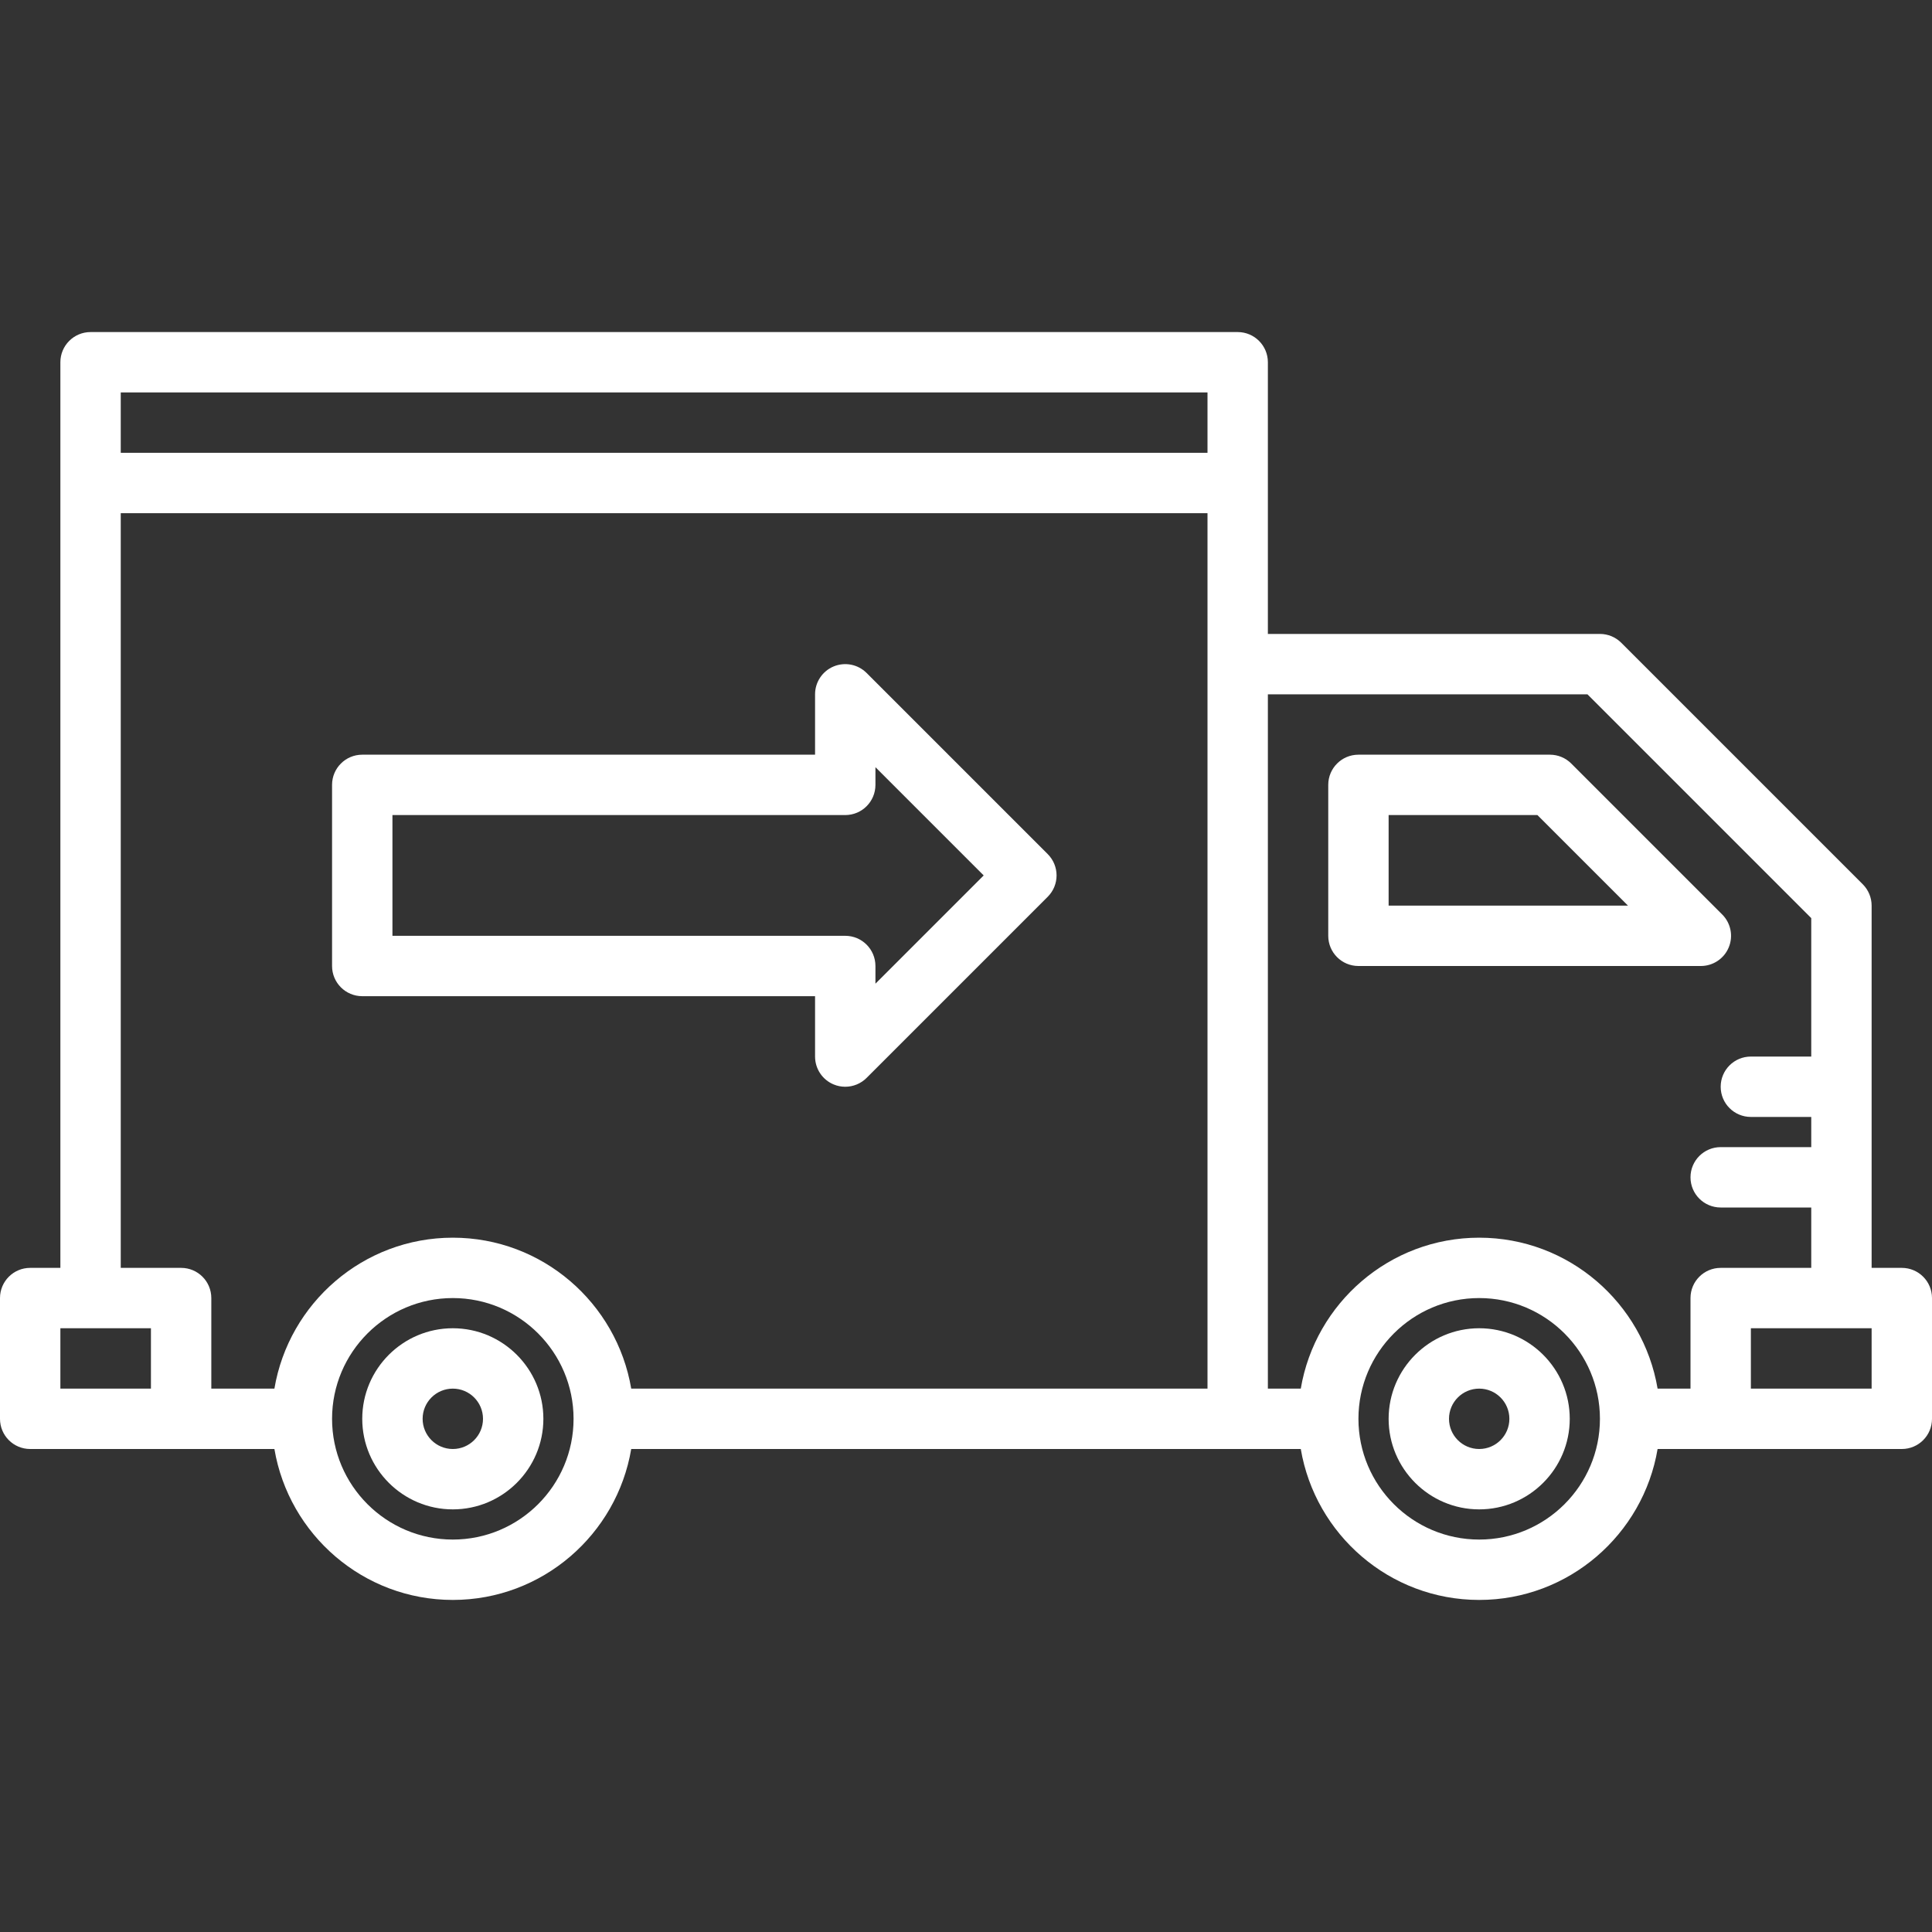
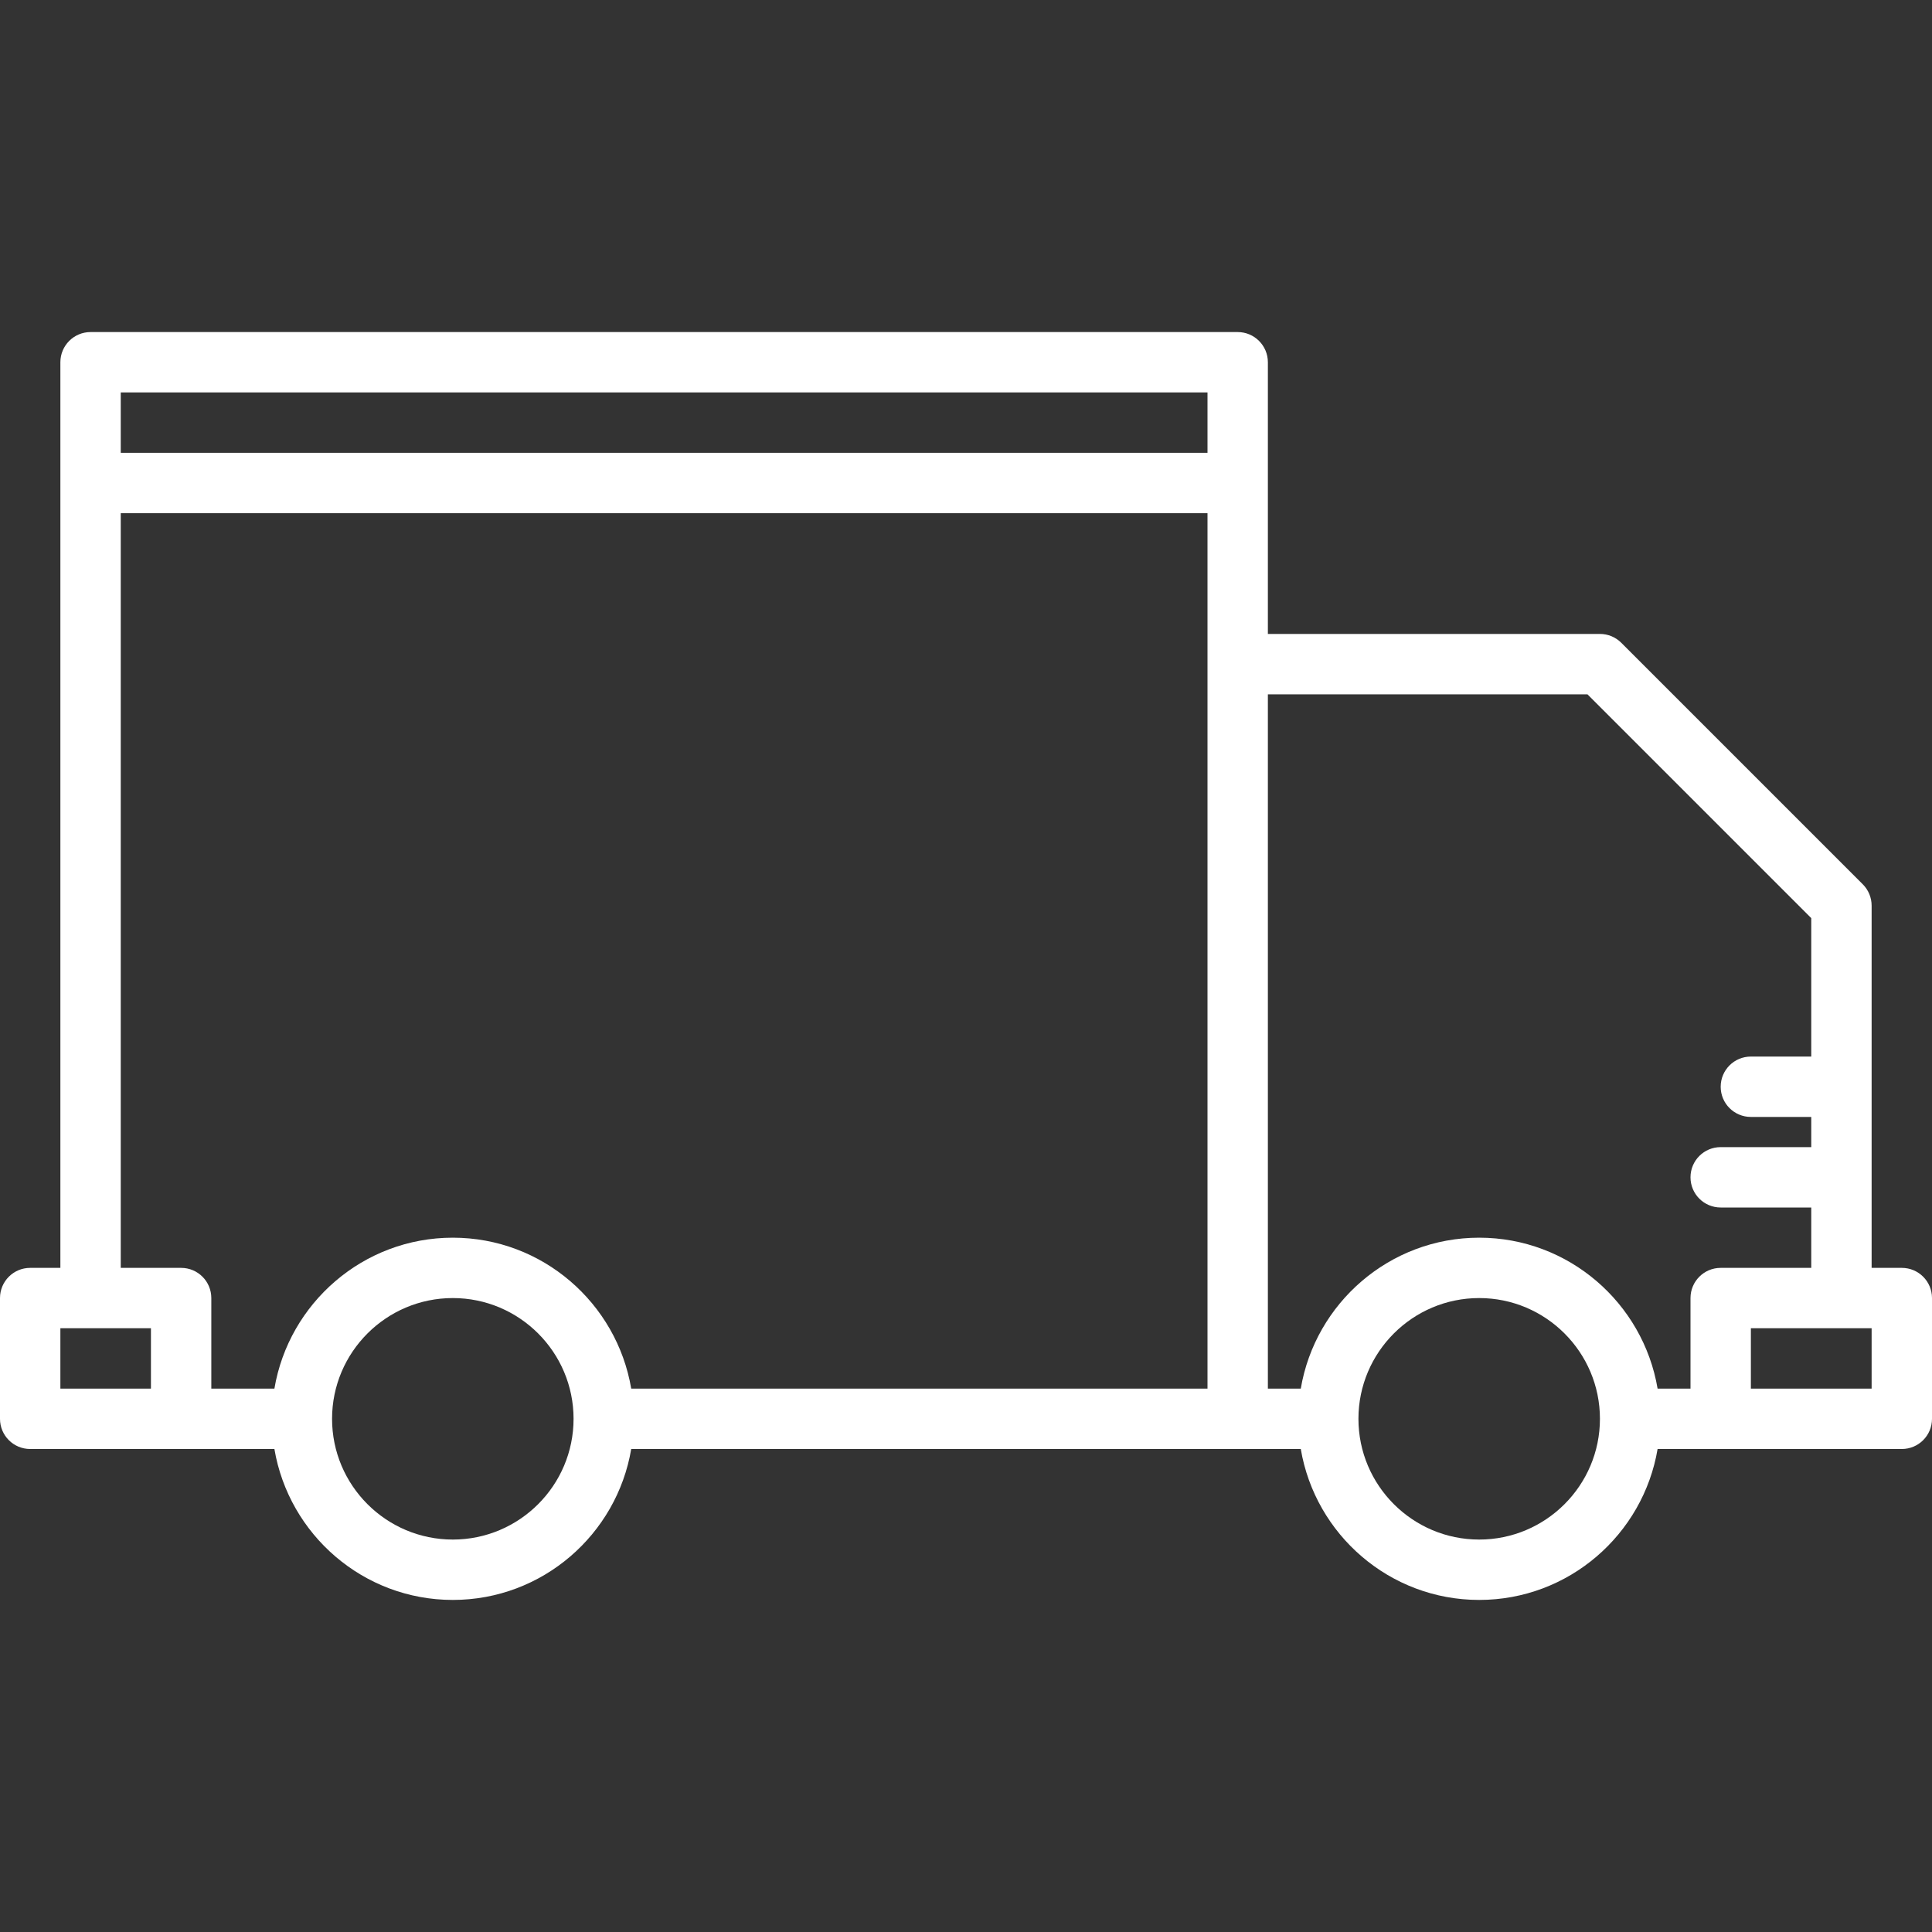
<svg xmlns="http://www.w3.org/2000/svg" height="100px" width="100px" fill="#FFFFFF" version="1.1" x="0px" y="0px" viewBox="0 0 64 64" style="enable-background:new 0 0 64 64;" xml:space="preserve">
  <rect x="0" y="0" width="64" height="64" fill="#333333" stroke="none" />
  <g>
    <g>
      <path d="M63,42h-1V30c0-0.265-0.106-0.52-0.293-0.707l-8-8C53.519,21.105,53.266,21,53,21H42v-9c0-0.552-0.447-1-1-1H3    c-0.553,0-1,0.448-1,1v30H1c-0.553,0-1,0.447-1,1v4c0,0.553,0.447,1,1,1h8.09c0.479,2.833,2.943,5,5.91,5    c2.967,0,5.432-2.167,5.91-5h22.18c0.479,2.833,2.943,5,5.91,5c2.967,0,5.432-2.167,5.91-5H63c0.553,0,1-0.447,1-1v-4    C64,42.447,63.553,42,63,42z M40,13v2L4,15v-2H40z M4,17l36,0v29H20.91c-0.479-2.833-2.943-5-5.91-5c-2.967,0-5.432,2.167-5.91,5    H7v-3c0-0.553-0.447-1-1-1H4V17z M2,44h3v2H2V44z M15,51c-2.206,0-4-1.794-4-4s1.794-4,4-4c2.206,0,4,1.794,4,4S17.206,51,15,51z     M42,23h10.586L60,30.414V35h-2c-0.553,0-1,0.447-1,1s0.447,1,1,1h2v1h-3c-0.553,0-1,0.447-1,1s0.447,1,1,1h3v2h-3    c-0.553,0-1,0.447-1,1v3h-1.09c-0.479-2.833-2.943-5-5.91-5c-2.967,0-5.432,2.167-5.91,5H42V23z M49,51c-2.206,0-4-1.794-4-4    s1.794-4,4-4c2.206,0,4,1.794,4,4S51.206,51,49,51z M62,46h-4v-2h4V46z" />
-       <path d="M45,32h11.343c0.404,0,0.77-0.244,0.924-0.617c0.155-0.374,0.069-0.804-0.217-1.09l-5-5    C51.862,25.105,51.608,25,51.343,25H45c-0.553,0-1,0.448-1,1v5C44,31.552,44.447,32,45,32z M46,27h4.929l3,3H46V27z" />
-       <path d="M49,44c-1.654,0-3,1.346-3,3s1.346,3,3,3c1.654,0,3-1.346,3-3S50.654,44,49,44z M49,48c-0.552,0-1-0.448-1-1s0.448-1,1-1    c0.552,0,1,0.448,1,1S49.552,48,49,48z" />
-       <path d="M15,44c-1.654,0-3,1.346-3,3s1.346,3,3,3c1.654,0,3-1.346,3-3S16.654,44,15,44z M15,48c-0.552,0-1-0.448-1-1s0.448-1,1-1    c0.552,0,1,0.448,1,1S15.552,48,15,48z" />
-       <path d="M12,33h15v2c0,0.404,0.243,0.77,0.617,0.924C27.741,35.976,27.871,36,28,36c0.26,0,0.516-0.102,0.707-0.293l6-6    c0.391-0.391,0.391-1.023,0-1.414l-6-6c-0.286-0.286-0.715-0.371-1.09-0.217C27.243,22.231,27,22.596,27,23v2H12    c-0.553,0-1,0.448-1,1v6C11,32.552,11.447,33,12,33z M13,27h15c0.553,0,1-0.448,1-1v-0.586L32.586,29L29,32.586V32    c0-0.552-0.447-1-1-1H13V27z" />
    </g>
  </g>
</svg>